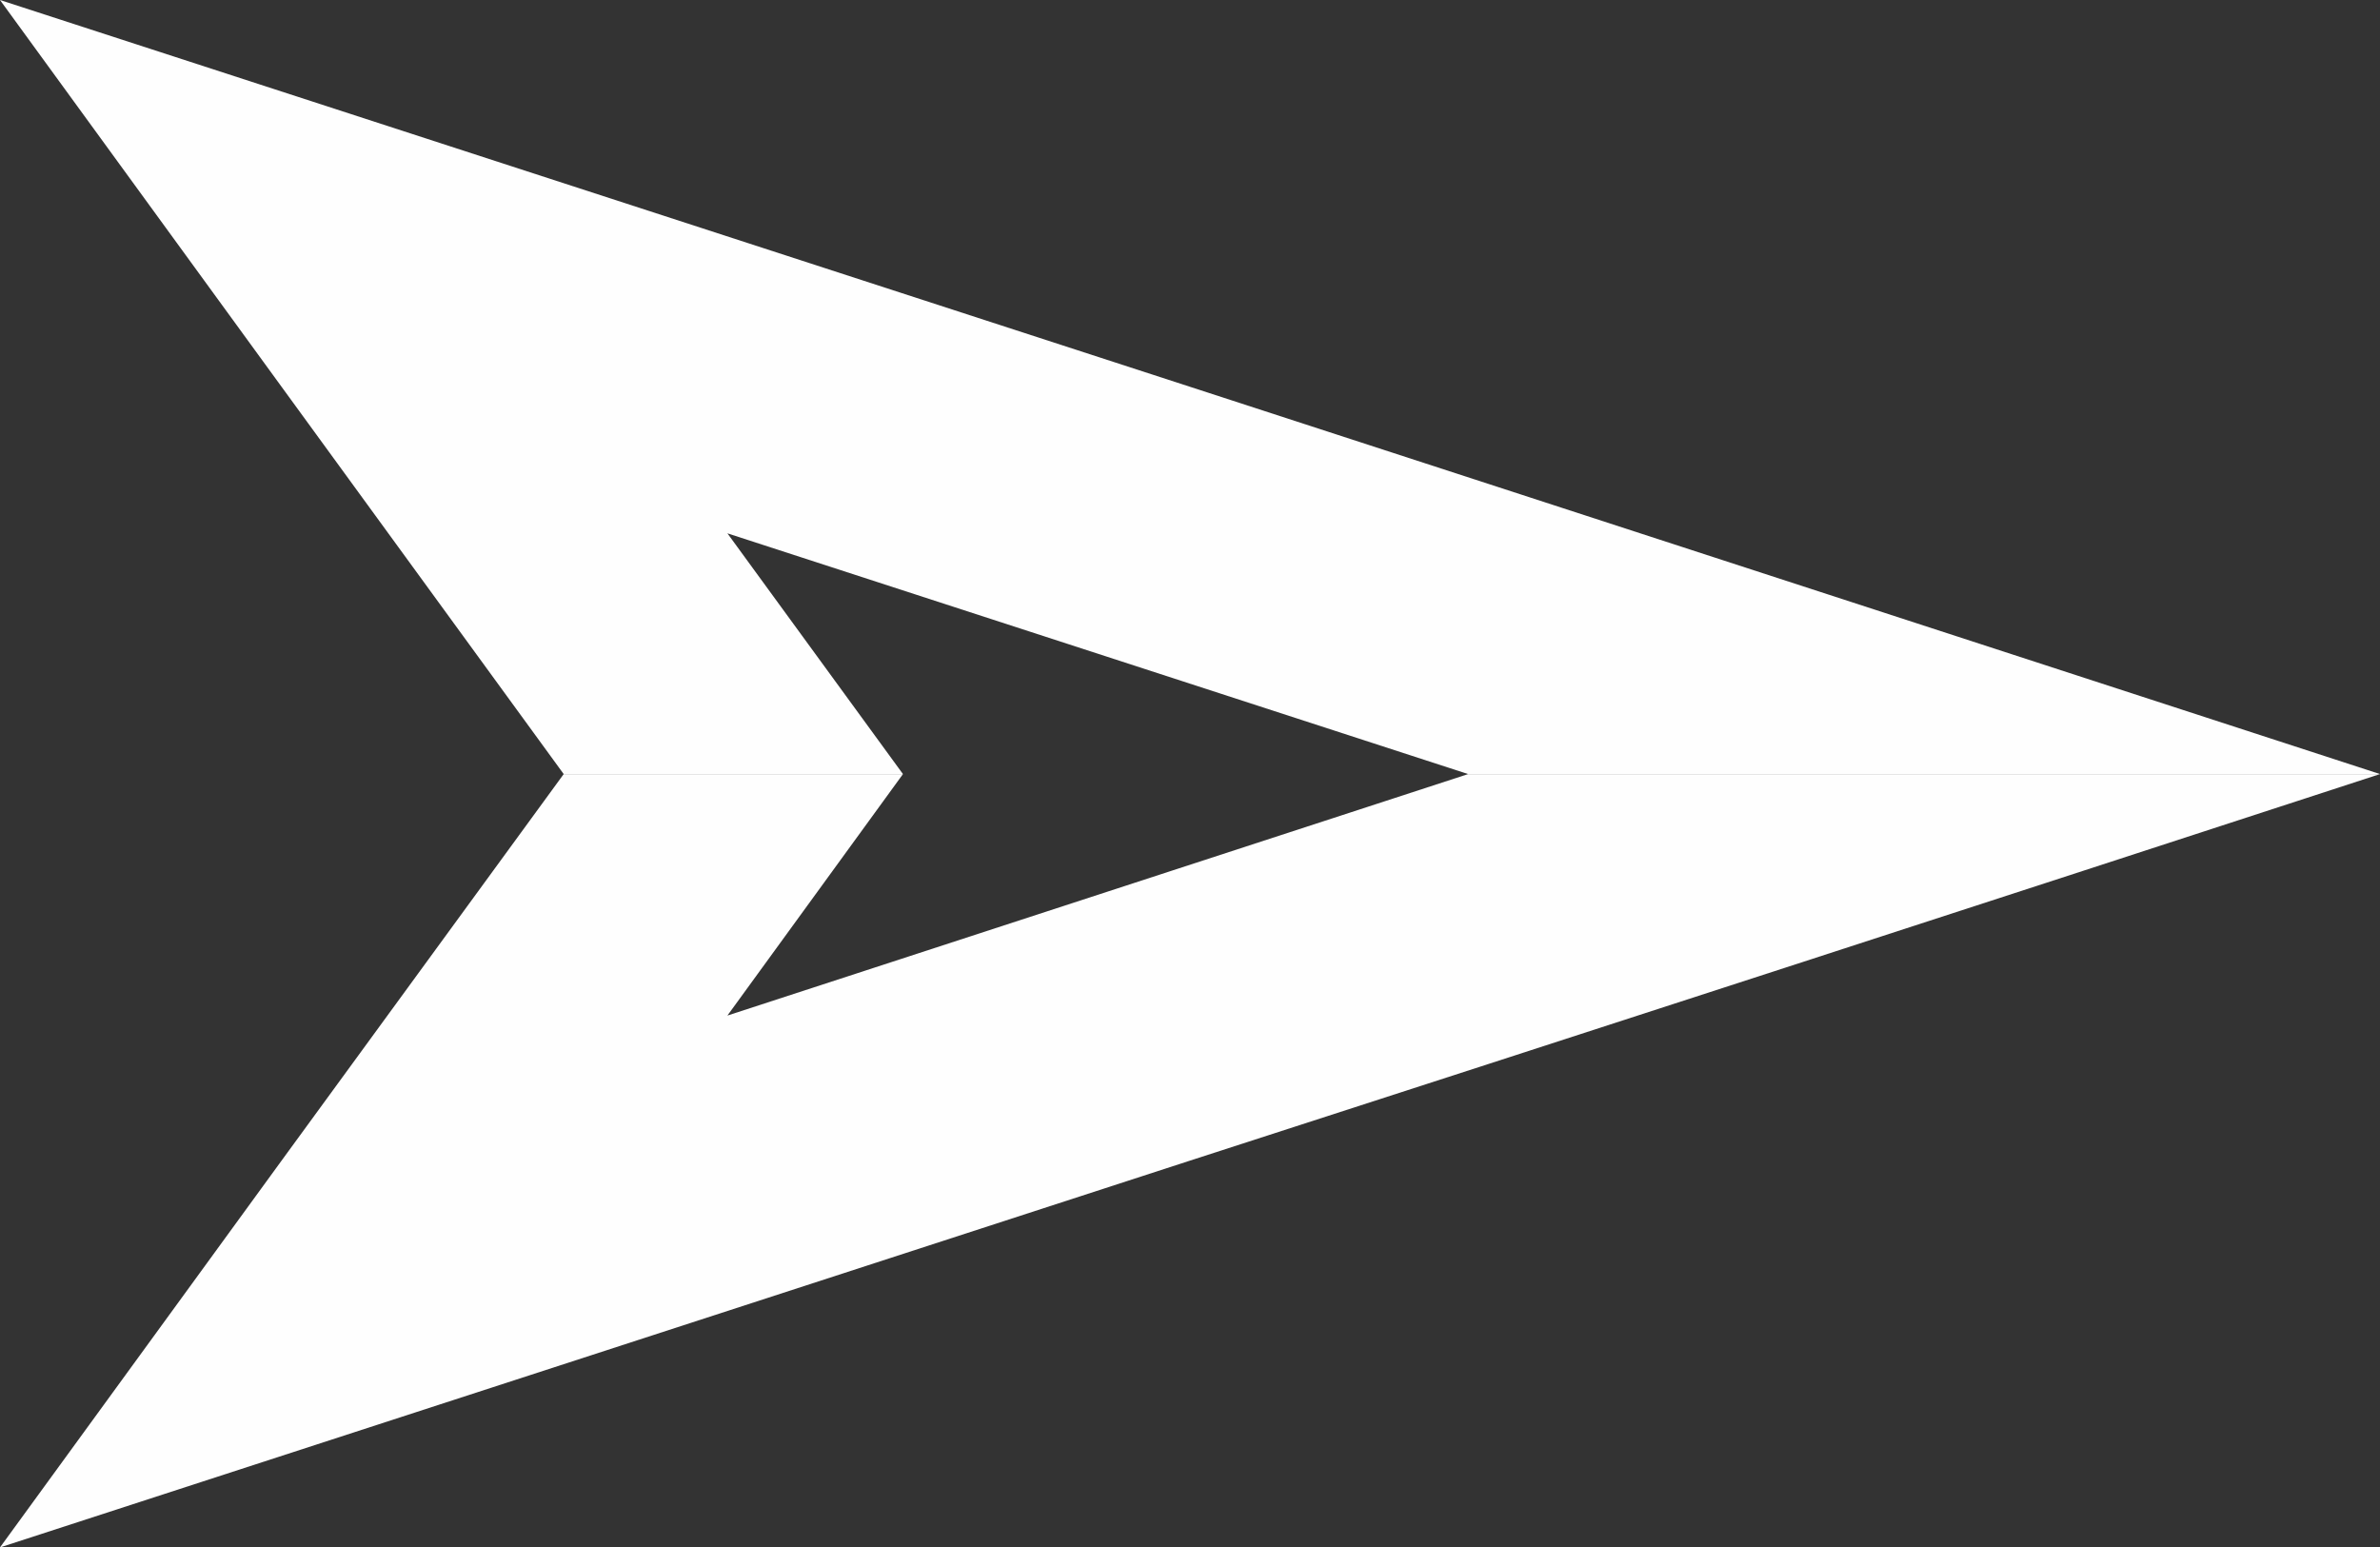
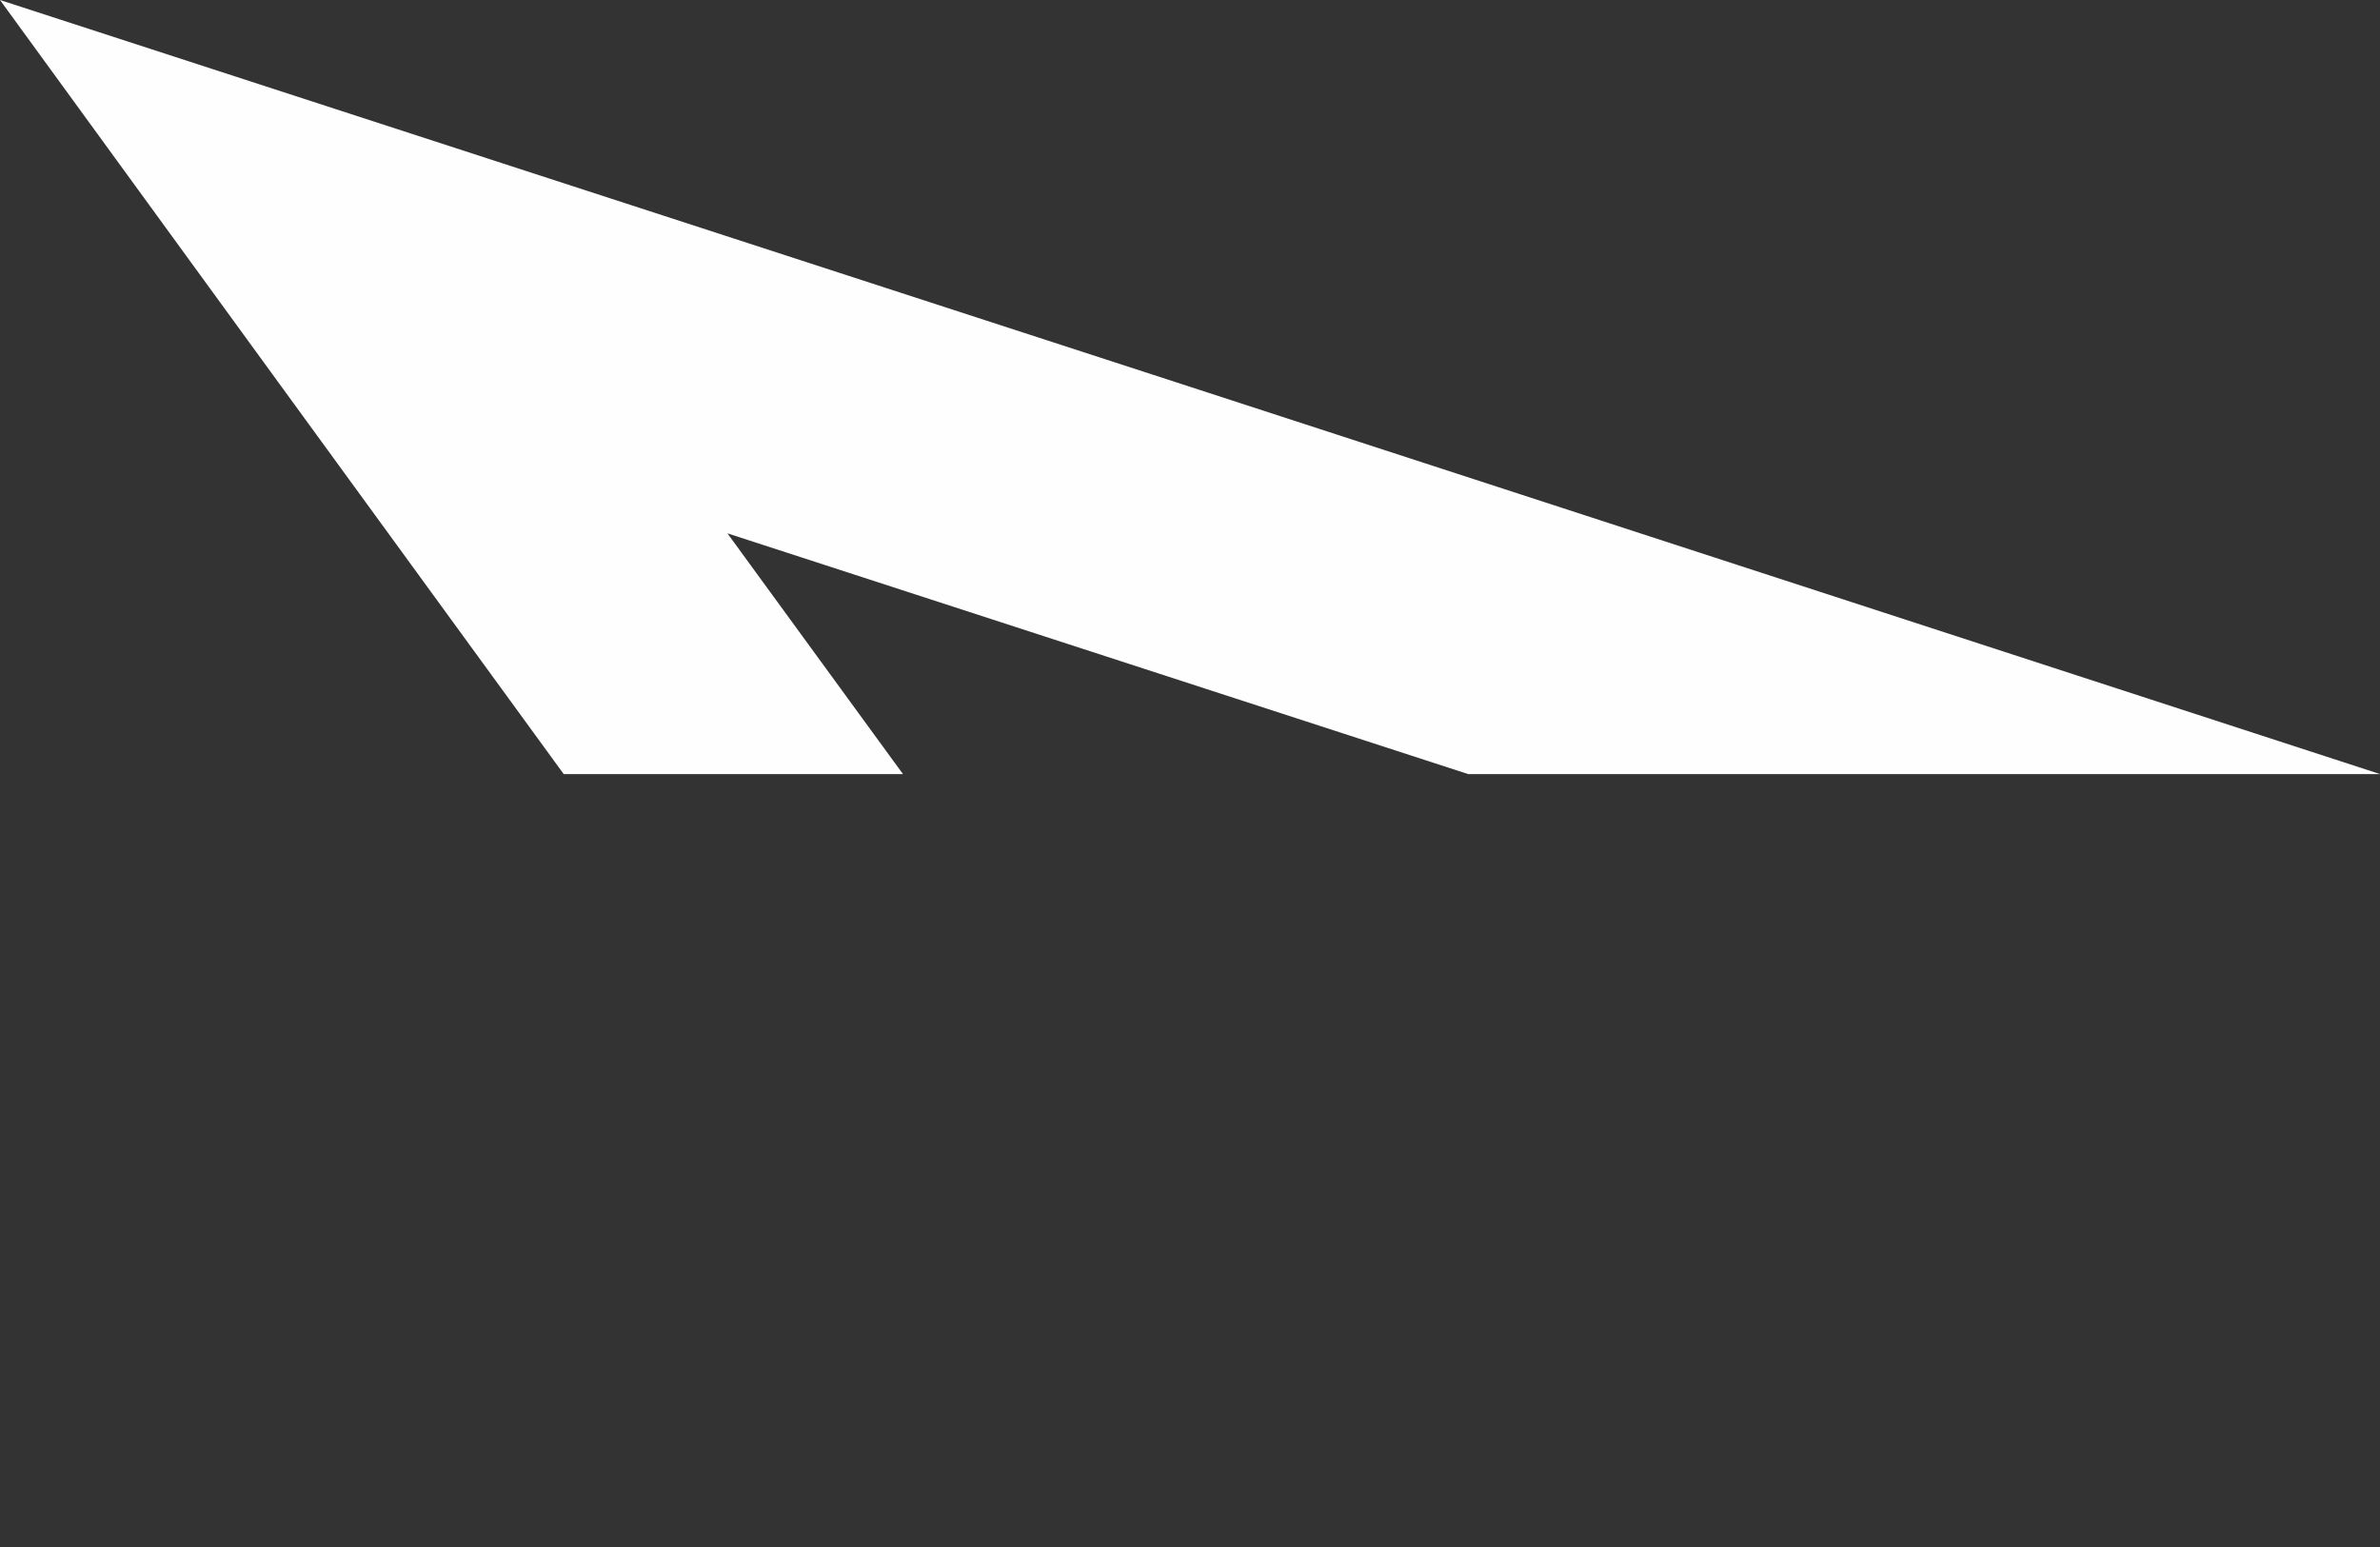
<svg xmlns="http://www.w3.org/2000/svg" id="Слой_1" data-name="Слой 1" viewBox="0 0 32.13 20.89">
  <rect x="0" y="0" width="32.13" height="20.89" fill="#333333" stroke="none" />
  <defs>
    <style>.cls-1{fill:#fefefe;fill-rule:evenodd;}</style>
  </defs>
  <title>2</title>
  <path class="cls-1" d="M32.13,10.45,16.06,5.22,0,0,3.8,5.22l3.81,5.23h4.58L9.82,7.2l10,3.25H32.13" />
-   <path class="cls-1" d="M32.13,10.45q-8,2.61-16.07,5.22L0,20.89l3.8-5.22,3.81-5.22h4.58L9.82,13.71l10-3.26h12.3" />
</svg>